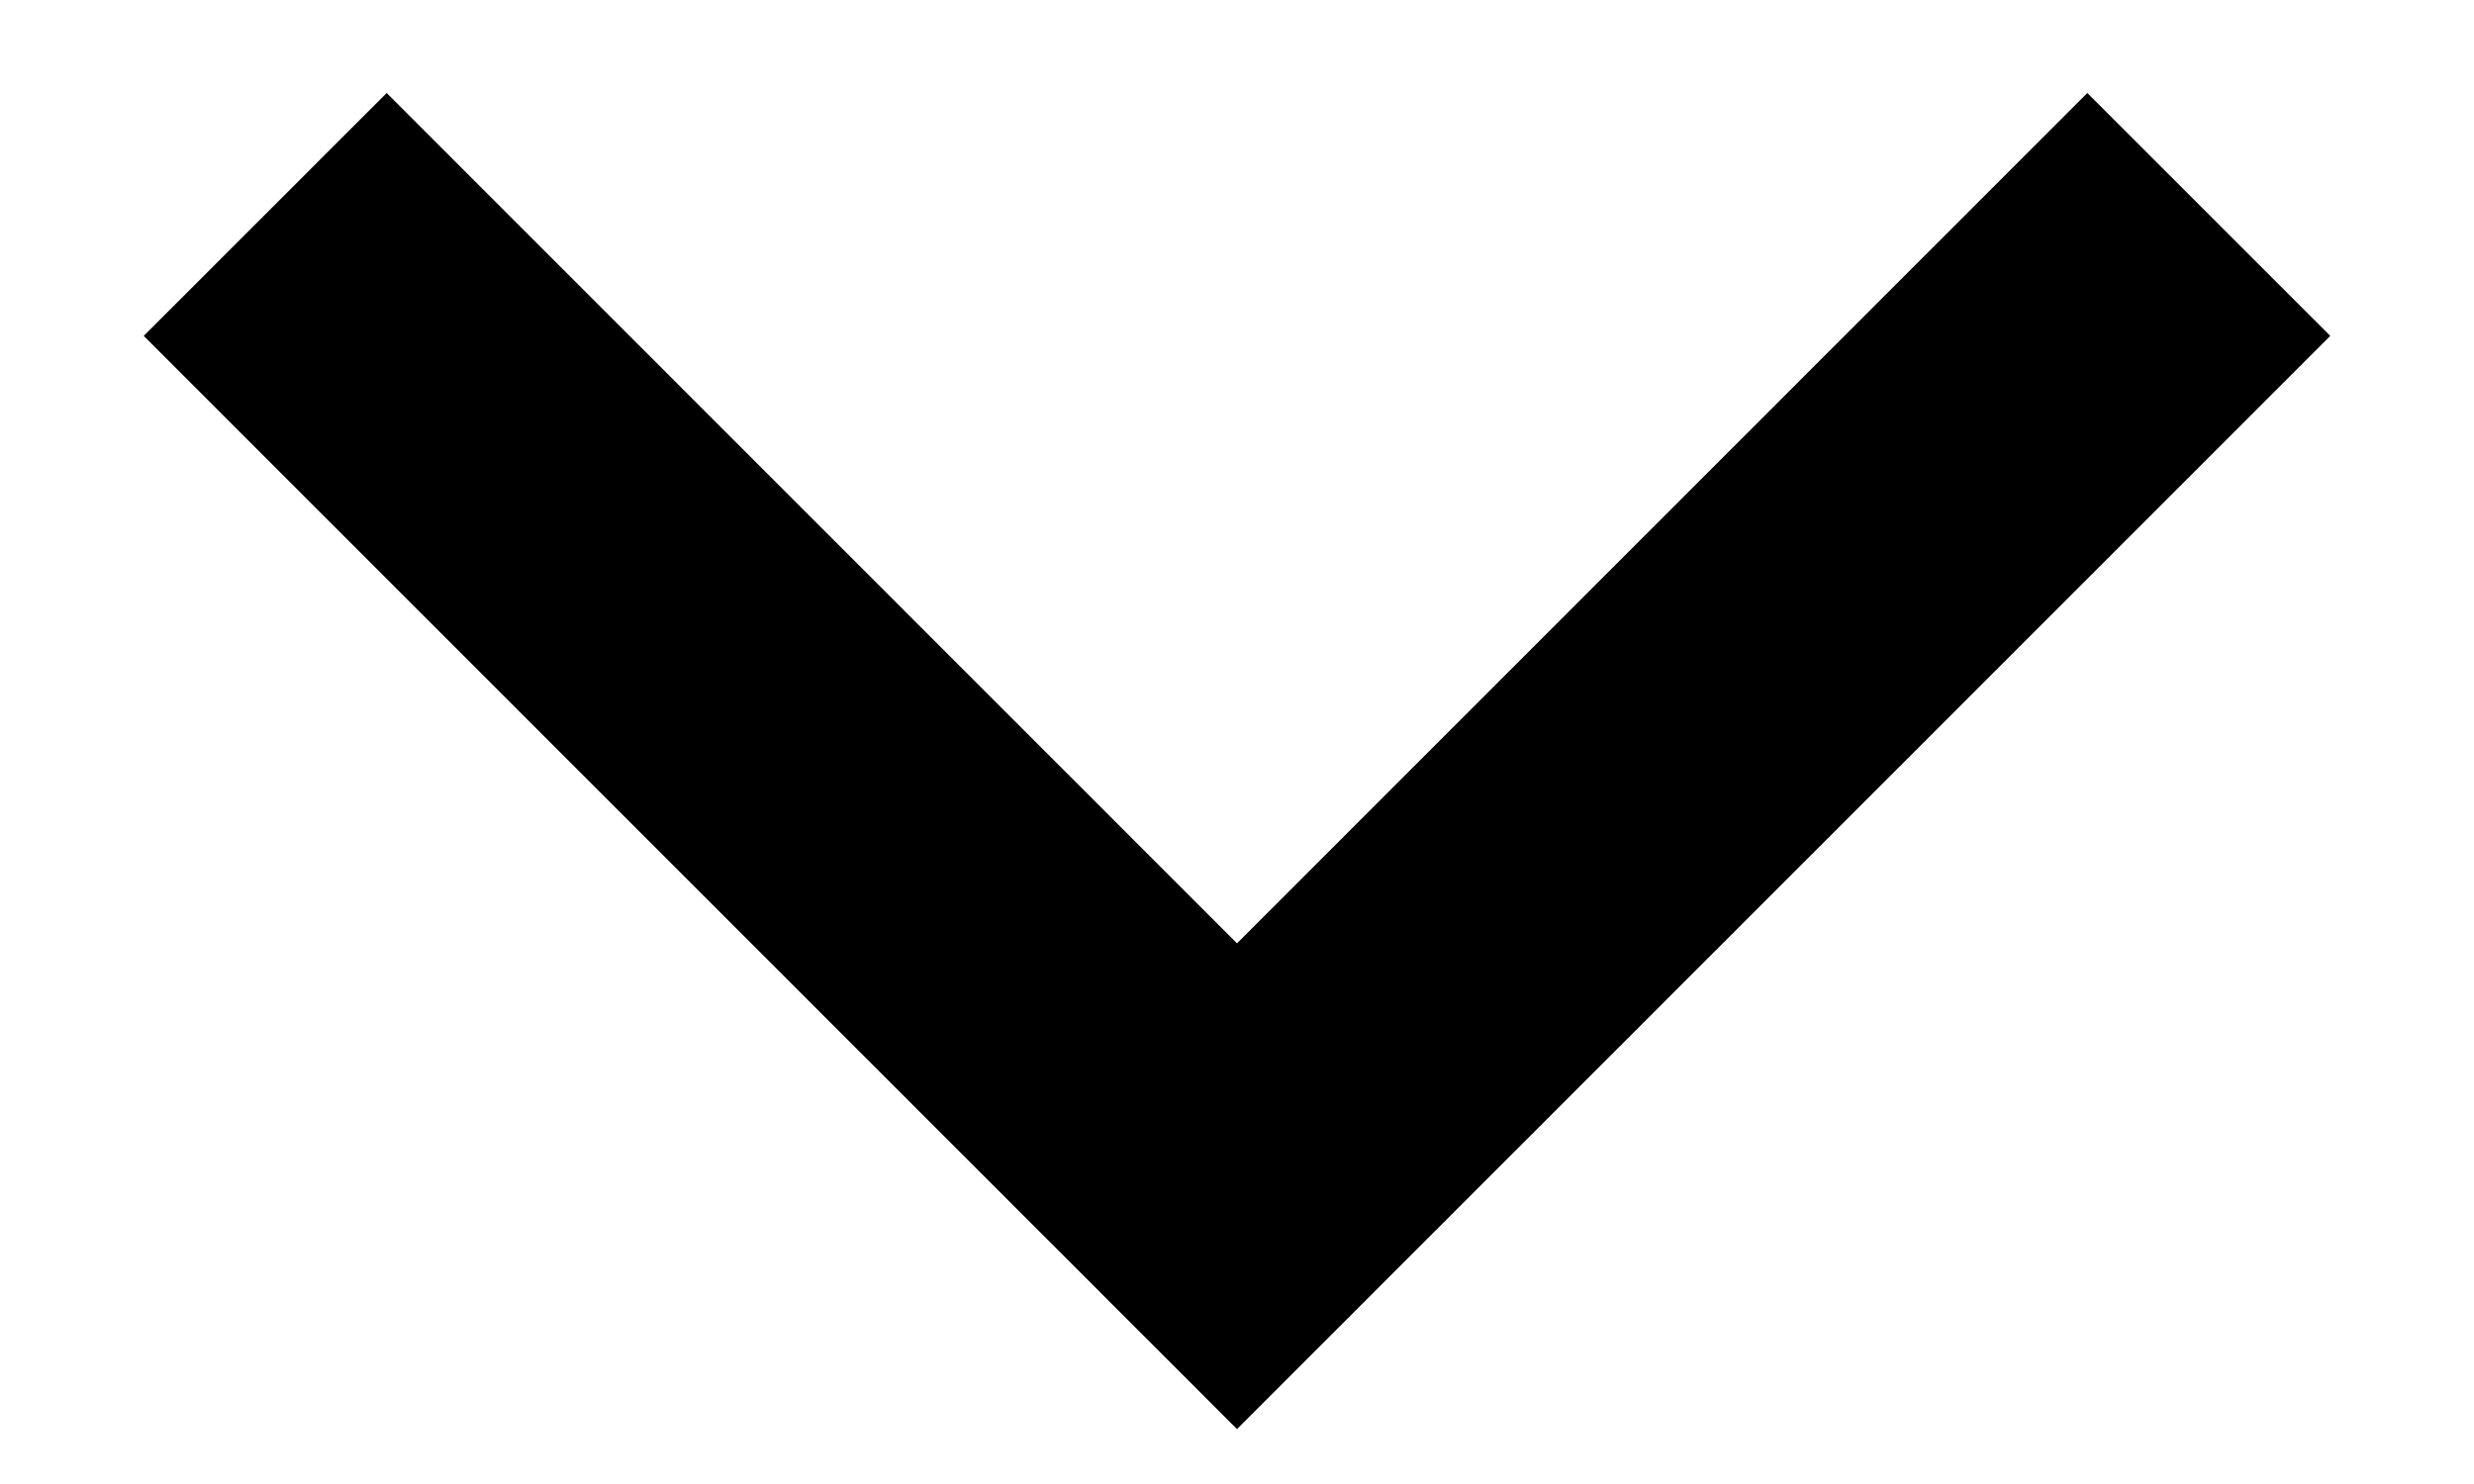
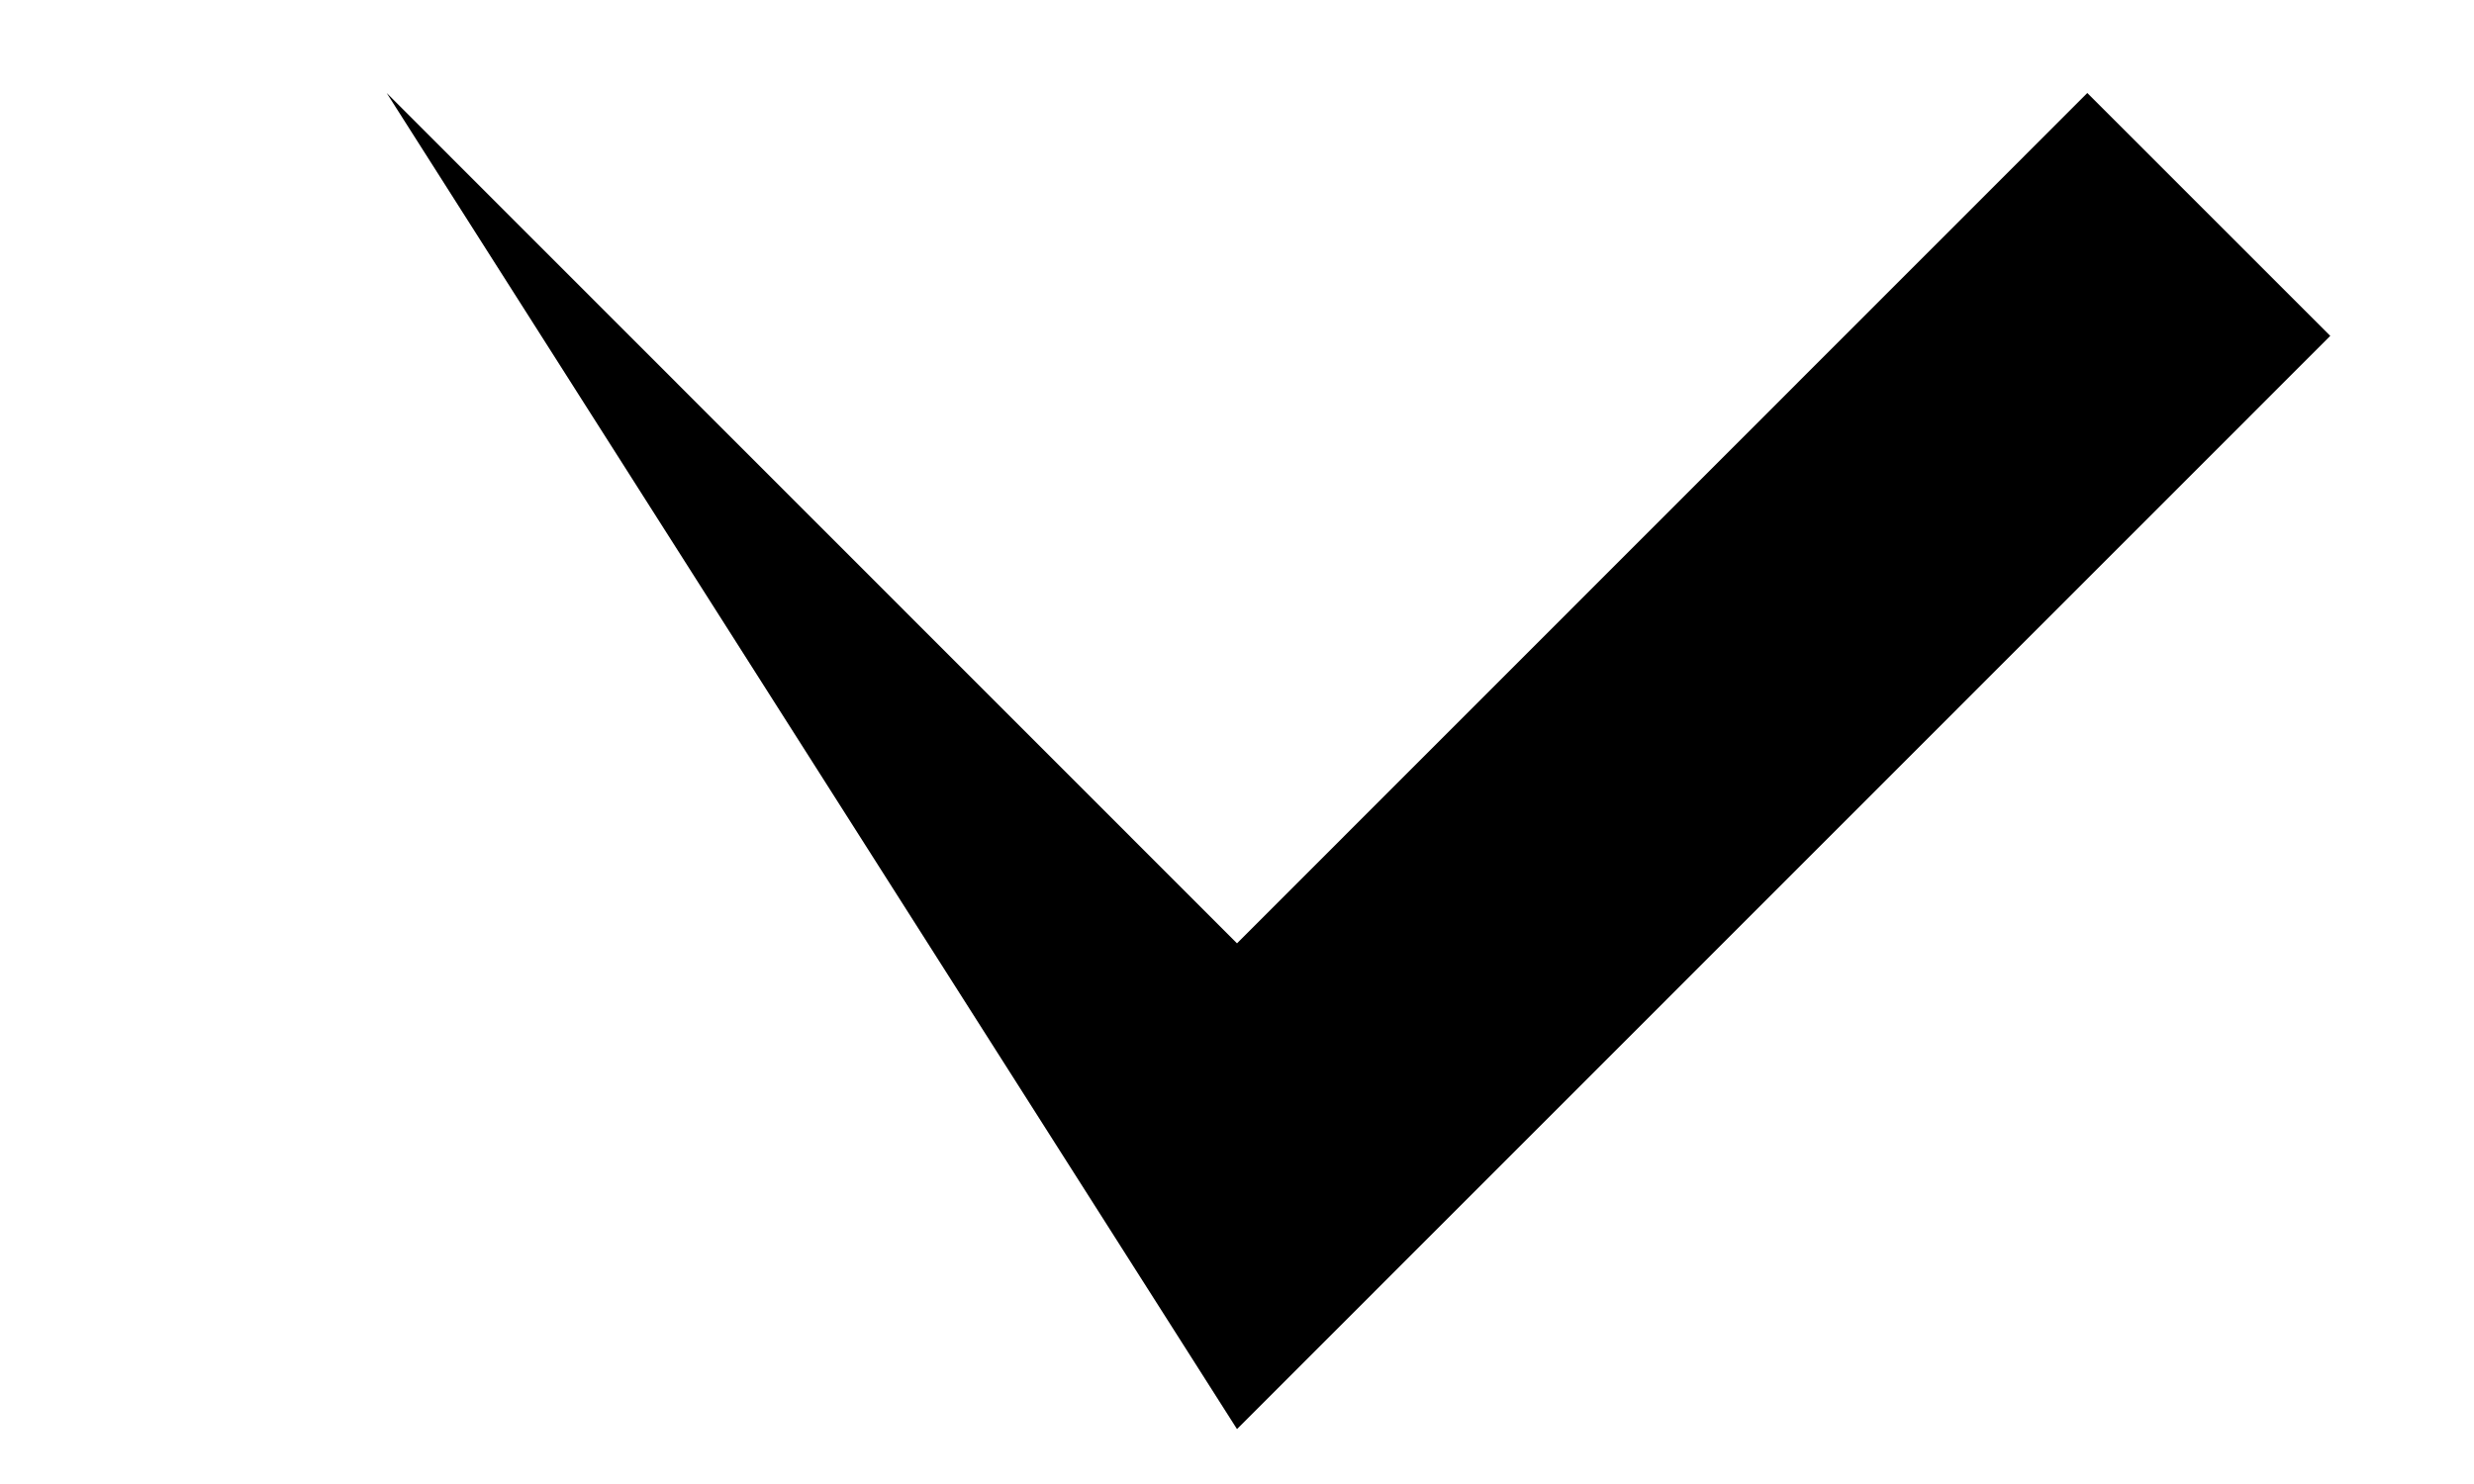
<svg xmlns="http://www.w3.org/2000/svg" width="10" height="6" viewBox="0 0 10 6" fill="none">
-   <path d="M5 3.814L8.437 0.376L9.419 1.358L5 5.778L0.581 1.358L1.563 0.376L5 3.814Z" fill="black" />
+   <path d="M5 3.814L8.437 0.376L9.419 1.358L5 5.778L1.563 0.376L5 3.814Z" fill="black" />
</svg>